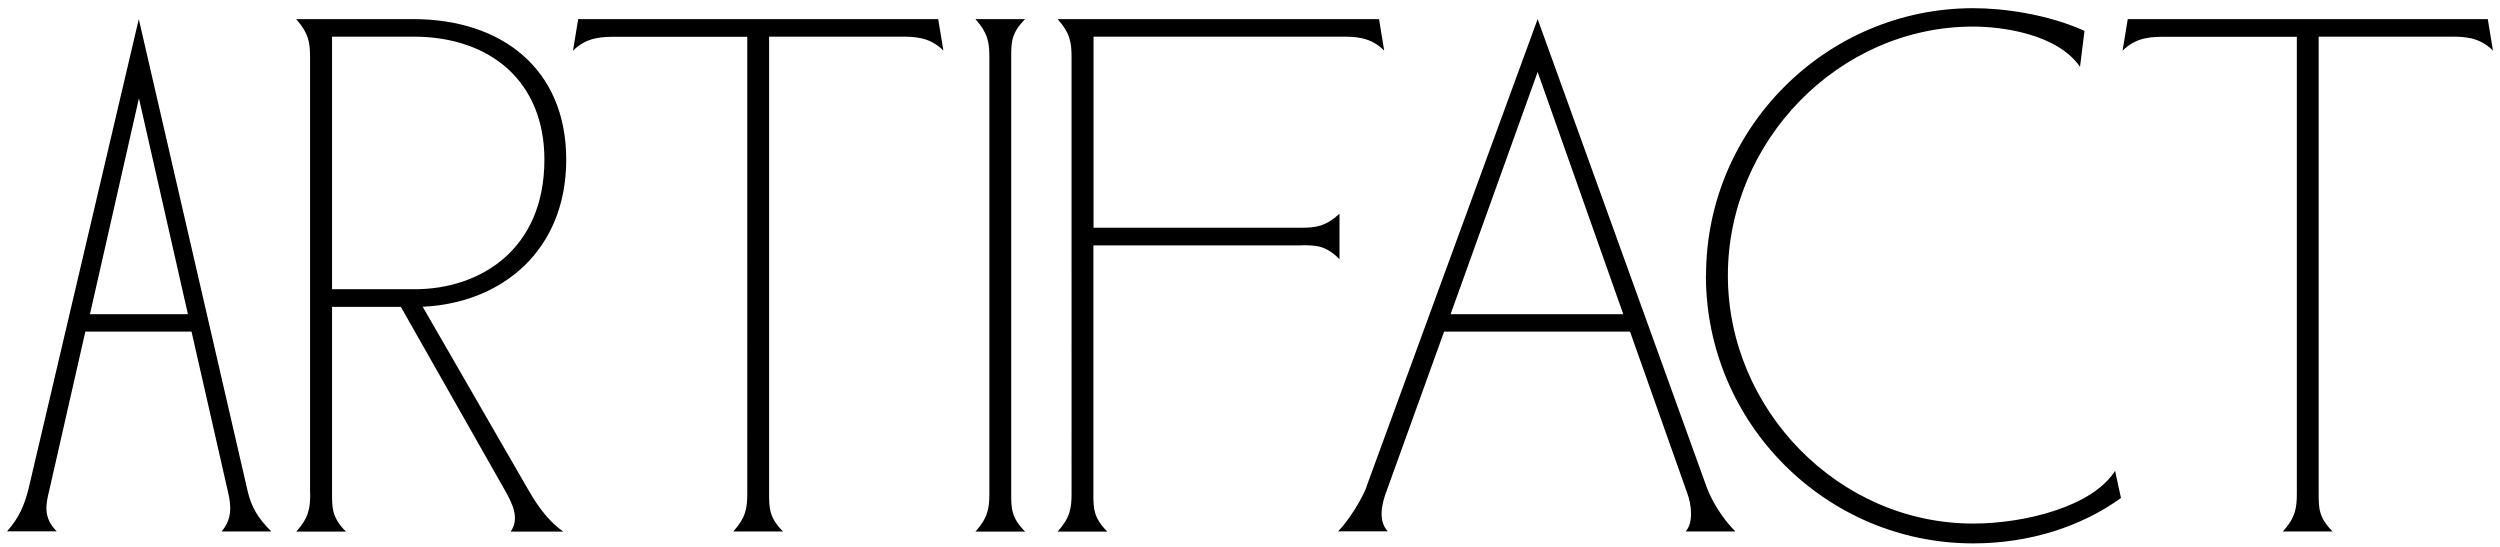
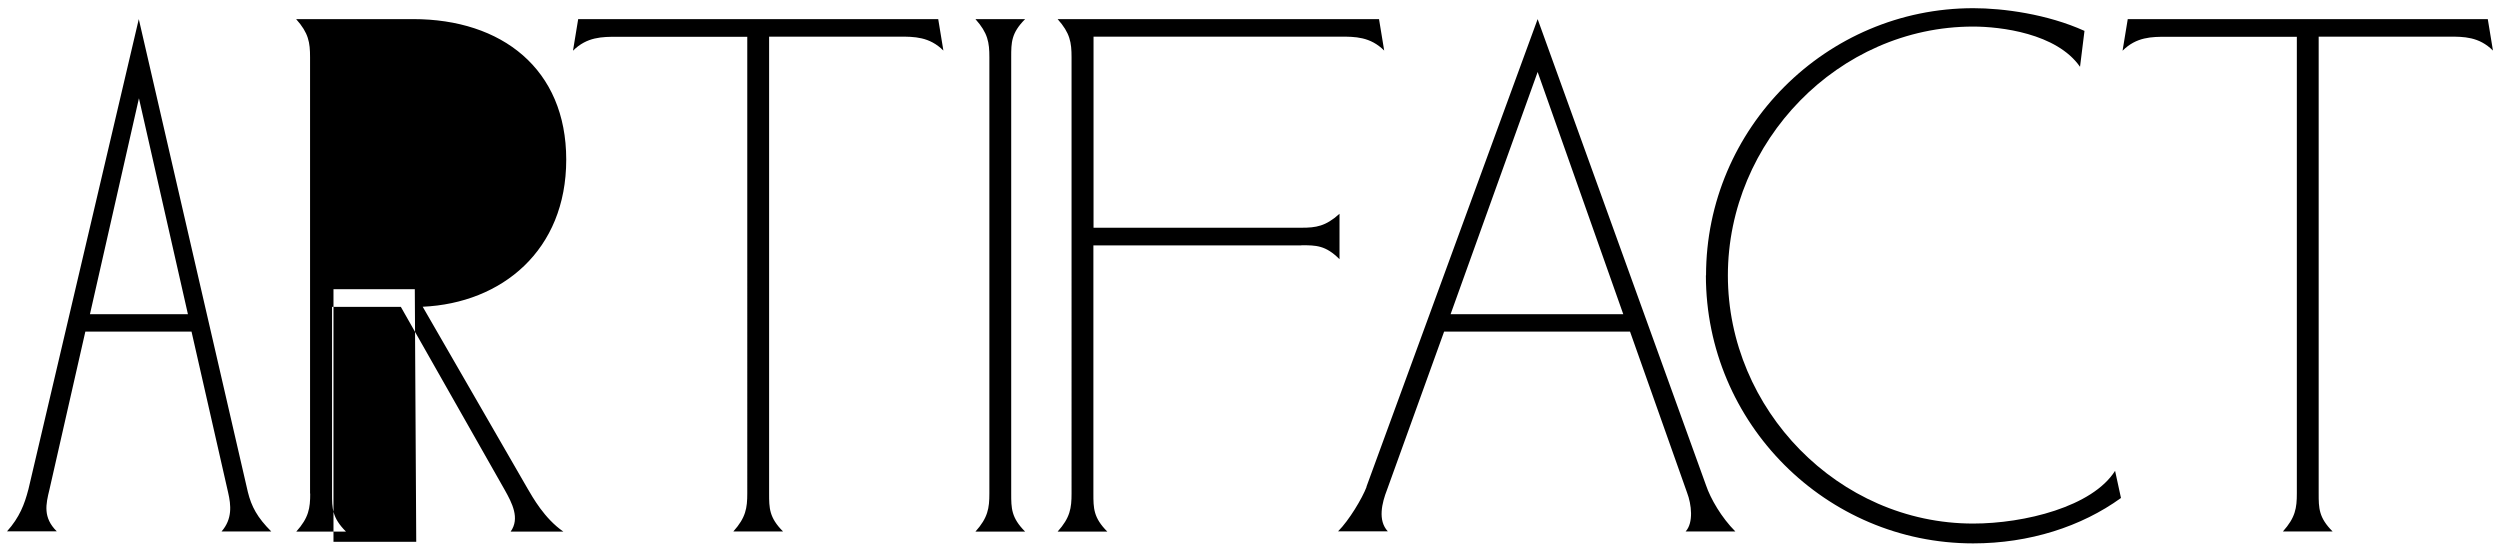
<svg xmlns="http://www.w3.org/2000/svg" viewBox="0 0 174 38.04">
-   <path d="M1.97 34.09 9.66 1.33l7.59 32.91c.25 1.02.66 1.78 1.63 2.75h-3.46c.76-.87.66-1.83.46-2.7l-2.55-11.21H5.94l-2.5 11c-.25 1.02-.46 1.94.51 2.9H.49c.87-.97 1.22-1.89 1.48-2.9Zm11.11-12.22L9.67 6.84 6.26 21.87h6.83ZM21.58 34.35V3.98c0-1.02-.1-1.68-.97-2.65h8.15c6.16 0 10.65 3.46 10.65 9.78s-4.48 9.99-9.99 10.24l7.29 12.64c.36.61 1.17 2.09 2.5 3.01h-3.67c.66-.92.1-1.99-.41-2.9L27.9 21.36h-4.79v12.99c0 1.02 0 1.68.97 2.65h-3.46c.87-.97.97-1.63.97-2.65Zm7.29-14.22c4.48 0 9.02-2.7 9.02-9.02 0-5.4-3.72-8.56-9.12-8.56h-5.66v17.58h5.76ZM40.23 1.33H65.3l.36 2.19c-.97-.97-2.04-.97-3.06-.97h-9.07v31.79c0 1.02 0 1.68.97 2.65h-3.46c.87-.97.97-1.63.97-2.65V2.56h-9.07c-1.02 0-2.09 0-3.06.97l.36-2.19ZM68.86 34.35V3.98c0-1.02-.1-1.68-.97-2.65h3.46c-.97.97-.97 1.63-.97 2.65v30.37c0 1.02 0 1.68.97 2.65h-3.46c.87-.97.97-1.63.97-2.65ZM90.57 17.08H76.1v17.27c0 1.02 0 1.68.97 2.65h-3.46c.87-.97.97-1.63.97-2.65V3.98c0-1.02-.1-1.68-.97-2.65h22.37l.36 2.19c-.97-.97-2.04-.97-3.06-.97H76.11v13.3h14.47c1.02 0 1.68-.1 2.65-.97v3.16c-.97-.97-1.63-.97-2.65-.97ZM95.1 33.89l11.92-32.56 11.72 32.45c.31.92 1.07 2.24 2.04 3.21h-3.46c.56-.61.41-1.89.1-2.7l-3.97-11.21h-12.94l-3.97 11c-.36.92-.66 2.14.05 2.9h-3.46c.76-.76 1.68-2.29 1.99-3.11Zm17.88-12.02-5.96-16.86-6.06 16.86h12.02ZM118.74 19.17c0-10.24 8.36-18.6 18.6-18.6 2.09 0 5.15.41 7.74 1.58l-.31 2.5c-1.63-2.34-5.55-2.8-7.44-2.8-9.38 0-17.07 8-17.07 17.32s7.69 17.27 17.07 17.27c3.57 0 8.3-1.17 9.88-3.67l.41 1.89c-2.75 1.99-6.37 3.16-10.29 3.16-10.24 0-18.6-8.36-18.6-18.65ZM148.08 1.33h25.07l.36 2.19c-.97-.97-2.04-.97-3.06-.97h-9.07v31.79c0 1.02 0 1.68.97 2.65h-3.46c.87-.97.97-1.63.97-2.65V2.56h-9.07c-1.02 0-2.09 0-3.06.97l.36-2.19Z" />
+   <path d="M1.97 34.09 9.66 1.33l7.59 32.91c.25 1.02.66 1.78 1.63 2.75h-3.46c.76-.87.66-1.83.46-2.7l-2.55-11.21H5.94l-2.5 11c-.25 1.02-.46 1.94.51 2.9H.49c.87-.97 1.22-1.89 1.48-2.9Zm11.11-12.22L9.67 6.84 6.26 21.87h6.83ZM21.58 34.35V3.98c0-1.02-.1-1.68-.97-2.65h8.15c6.16 0 10.65 3.46 10.65 9.78s-4.48 9.99-9.99 10.24l7.29 12.64c.36.61 1.17 2.09 2.5 3.01h-3.67c.66-.92.1-1.99-.41-2.9L27.9 21.36h-4.79v12.99c0 1.02 0 1.68.97 2.65h-3.46c.87-.97.97-1.63.97-2.65Zm7.29-14.22h-5.66v17.58h5.76ZM40.23 1.33H65.3l.36 2.19c-.97-.97-2.04-.97-3.06-.97h-9.07v31.79c0 1.02 0 1.68.97 2.65h-3.46c.87-.97.97-1.63.97-2.65V2.56h-9.07c-1.02 0-2.09 0-3.06.97l.36-2.19ZM68.86 34.35V3.98c0-1.02-.1-1.68-.97-2.65h3.46c-.97.97-.97 1.63-.97 2.65v30.37c0 1.02 0 1.68.97 2.65h-3.46c.87-.97.97-1.63.97-2.65ZM90.57 17.08H76.1v17.27c0 1.02 0 1.68.97 2.65h-3.46c.87-.97.97-1.63.97-2.65V3.98c0-1.02-.1-1.68-.97-2.65h22.37l.36 2.19c-.97-.97-2.04-.97-3.06-.97H76.11v13.3h14.47c1.02 0 1.68-.1 2.65-.97v3.16c-.97-.97-1.63-.97-2.65-.97ZM95.1 33.89l11.92-32.56 11.72 32.45c.31.92 1.07 2.24 2.04 3.21h-3.46c.56-.61.41-1.89.1-2.7l-3.97-11.21h-12.94l-3.97 11c-.36.92-.66 2.14.05 2.9h-3.46c.76-.76 1.68-2.29 1.99-3.11Zm17.88-12.02-5.96-16.86-6.06 16.86h12.02ZM118.74 19.17c0-10.24 8.36-18.6 18.6-18.6 2.09 0 5.15.41 7.74 1.58l-.31 2.5c-1.63-2.34-5.55-2.8-7.44-2.8-9.38 0-17.07 8-17.07 17.32s7.69 17.27 17.07 17.27c3.57 0 8.3-1.17 9.88-3.67l.41 1.89c-2.75 1.99-6.37 3.16-10.29 3.16-10.24 0-18.6-8.36-18.6-18.65ZM148.08 1.33h25.07l.36 2.19c-.97-.97-2.04-.97-3.06-.97h-9.07v31.79c0 1.02 0 1.68.97 2.65h-3.46c.87-.97.97-1.63.97-2.65V2.56h-9.07c-1.02 0-2.09 0-3.06.97l.36-2.19Z" />
</svg>